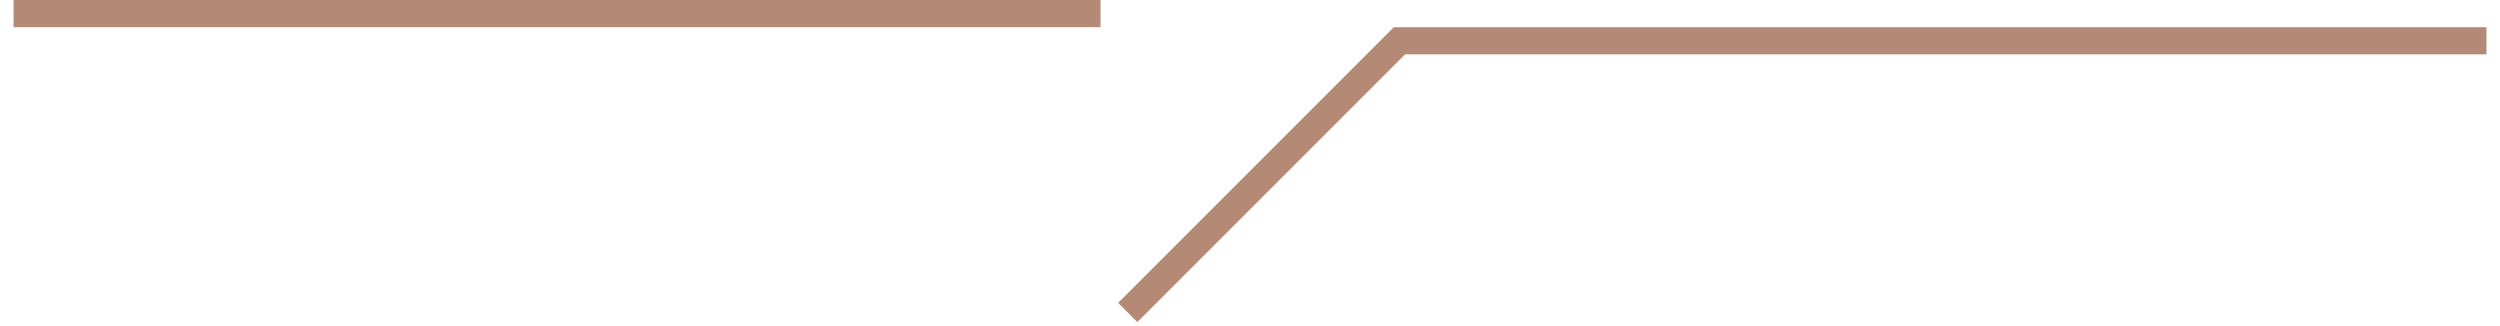
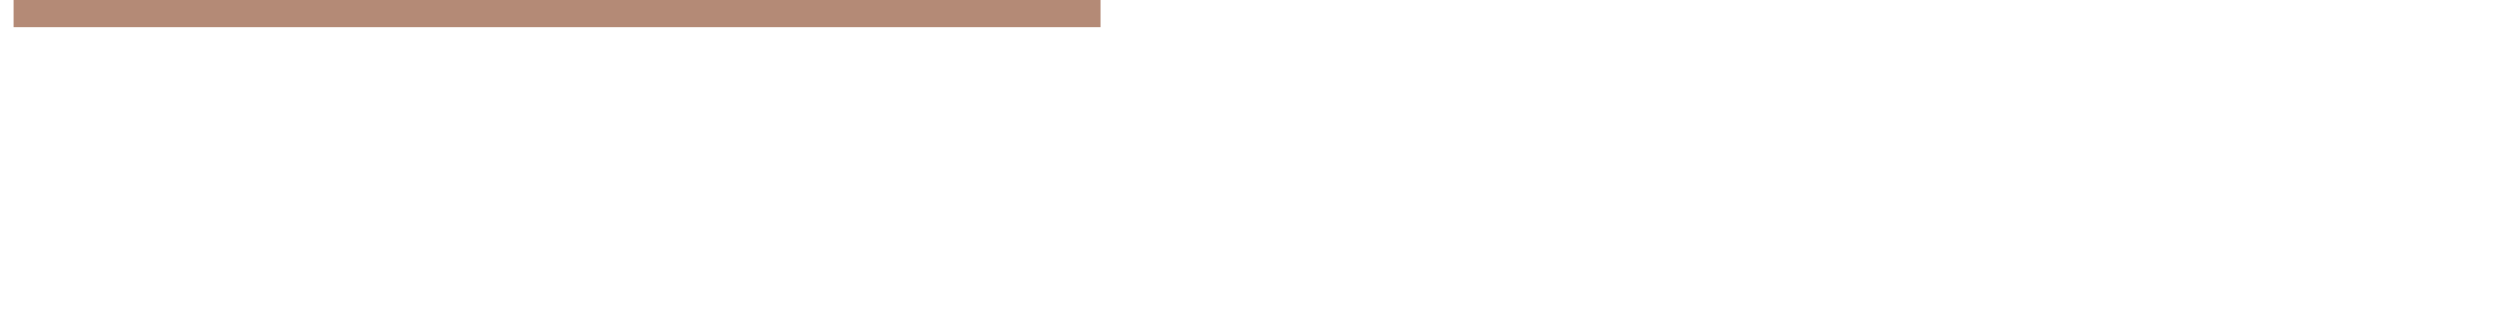
<svg xmlns="http://www.w3.org/2000/svg" id="heading-icon02-info.svg" width="92" height="12" viewBox="0 0 92 12">
  <defs>
    <style>
      .cls-1 {
        fill: none;
        stroke: #B48A76;
        stroke-width: 1px;
        fill-rule: evenodd;
      }
    </style>
  </defs>
  <path id="シェイプ_17" data-name="シェイプ 17" class="cls-1" d="M1010,720h40" transform="translate(-1009.5 -719.5)" />
-   <path id="シェイプ_18" data-name="シェイプ 18" class="cls-1" d="M1101,721h-40l-10,10" transform="translate(-1009.5 -719.5)" />
</svg>